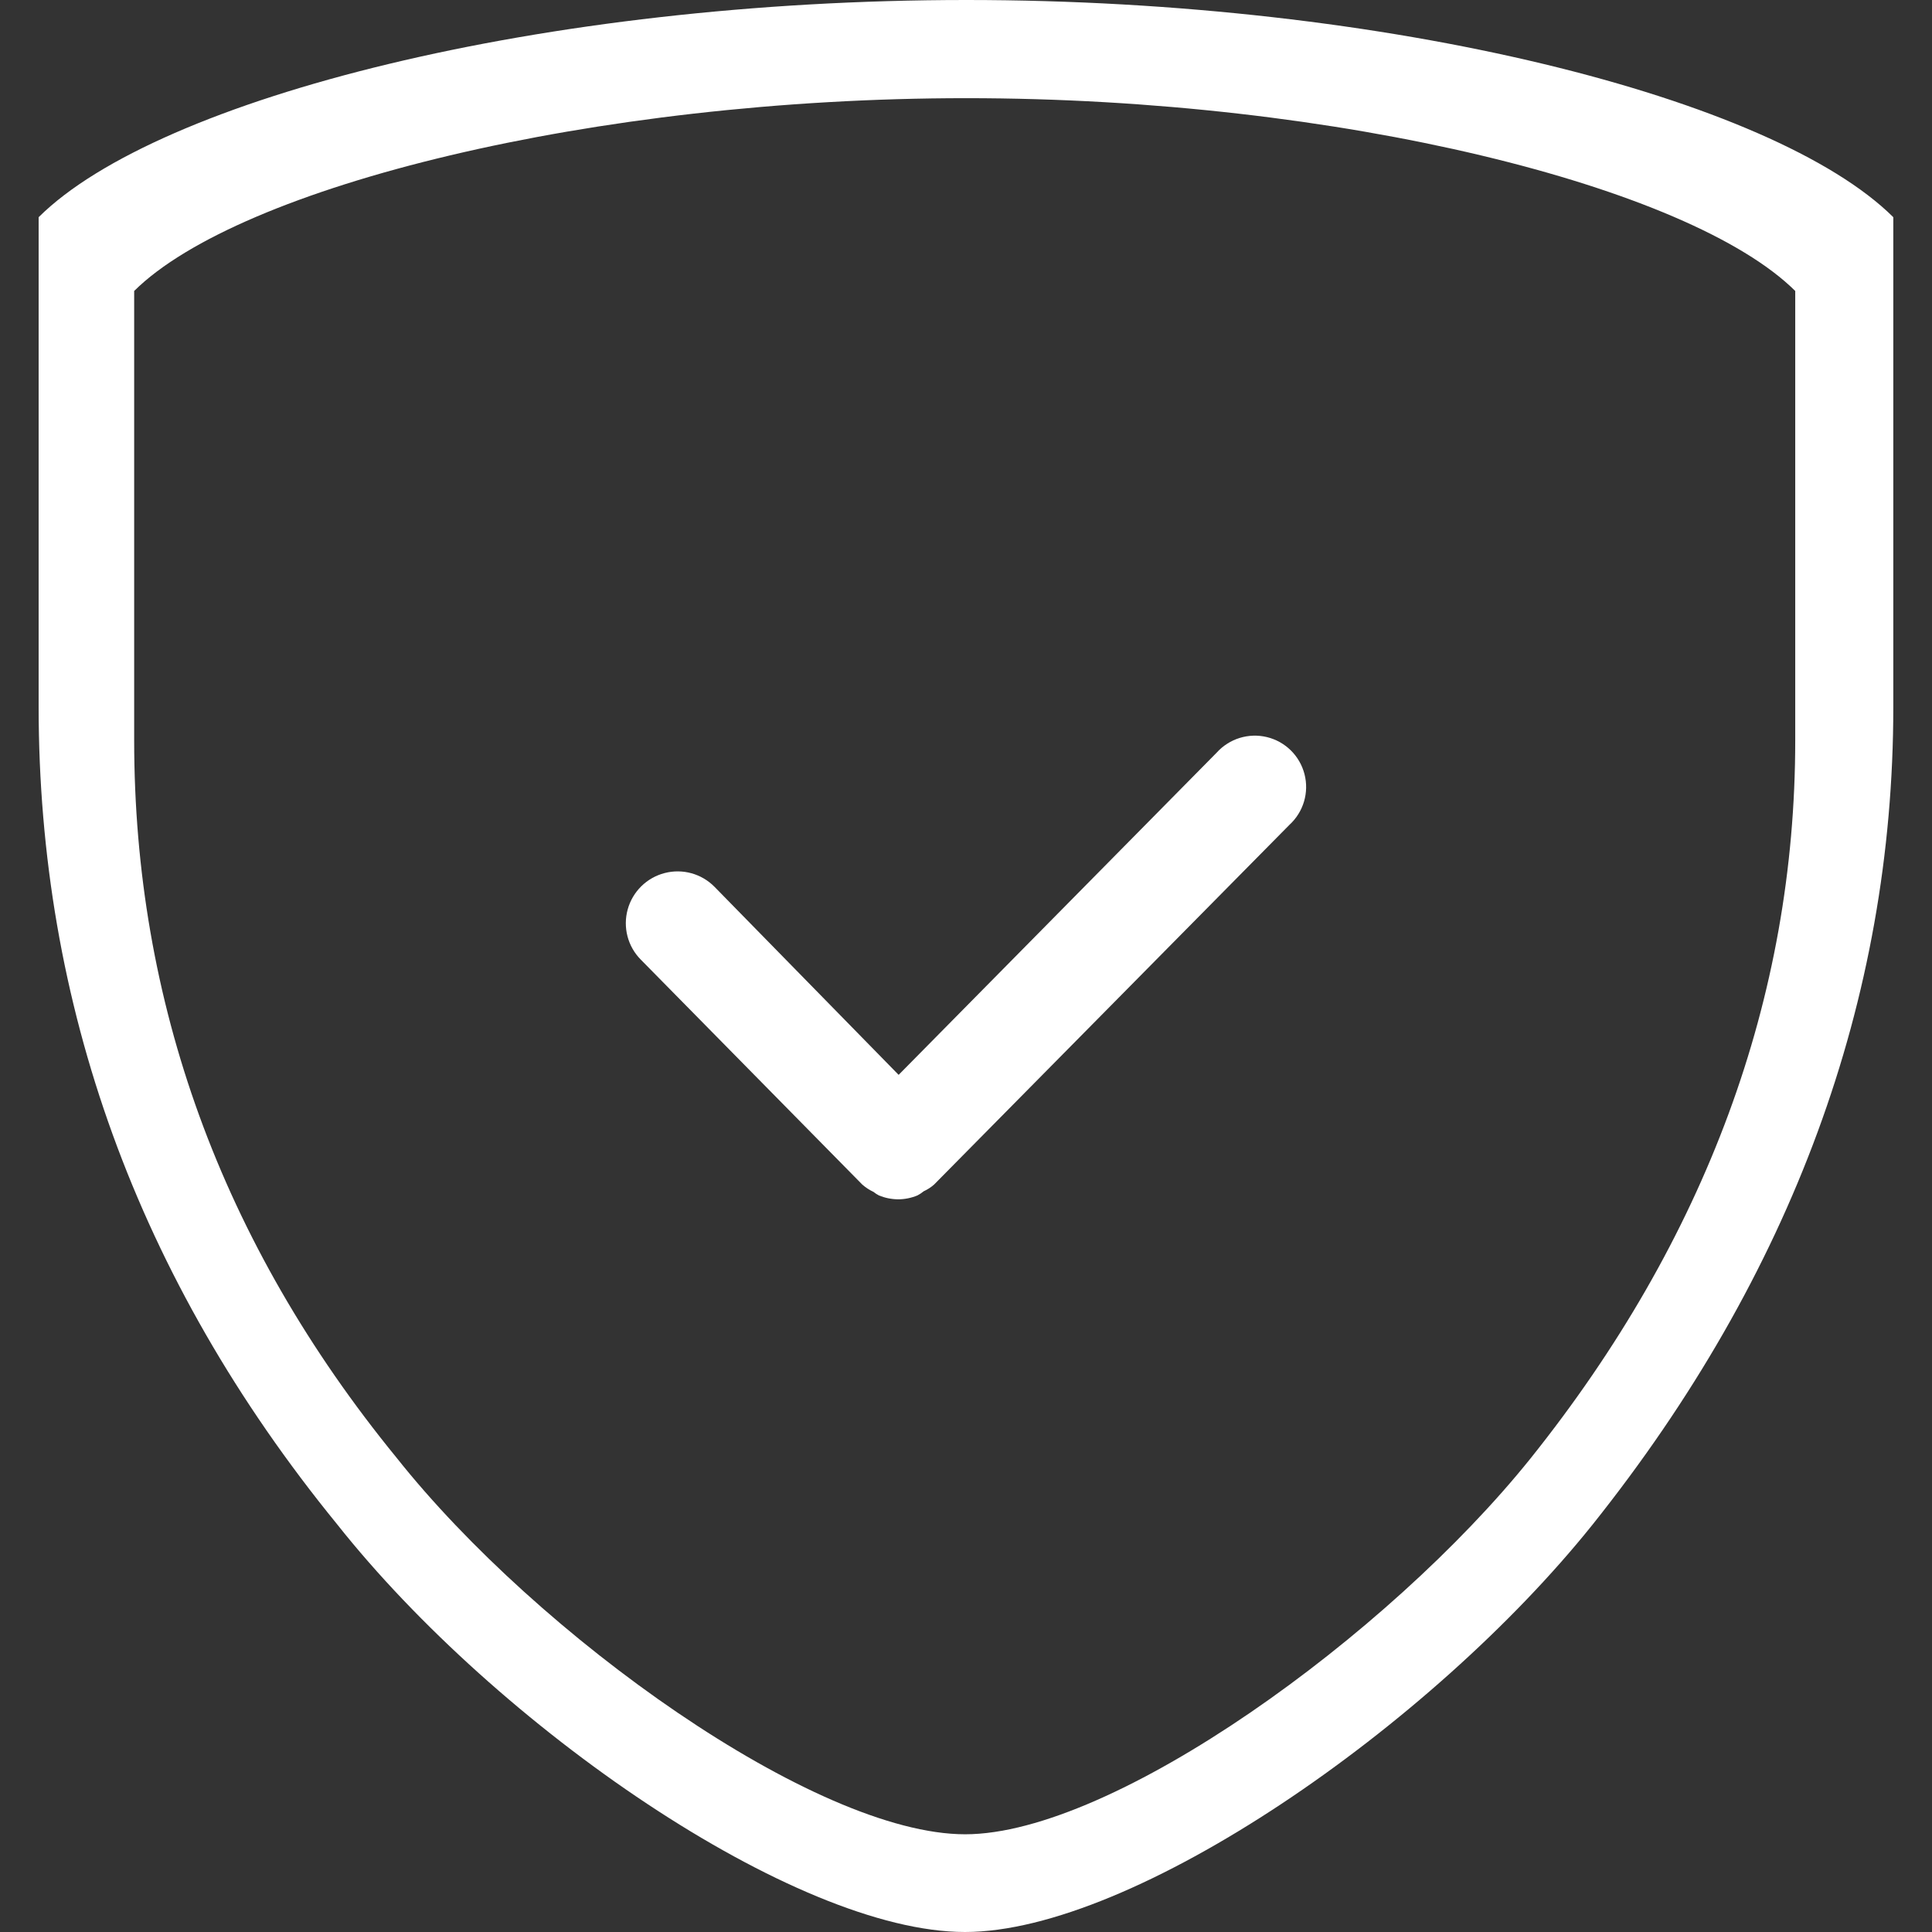
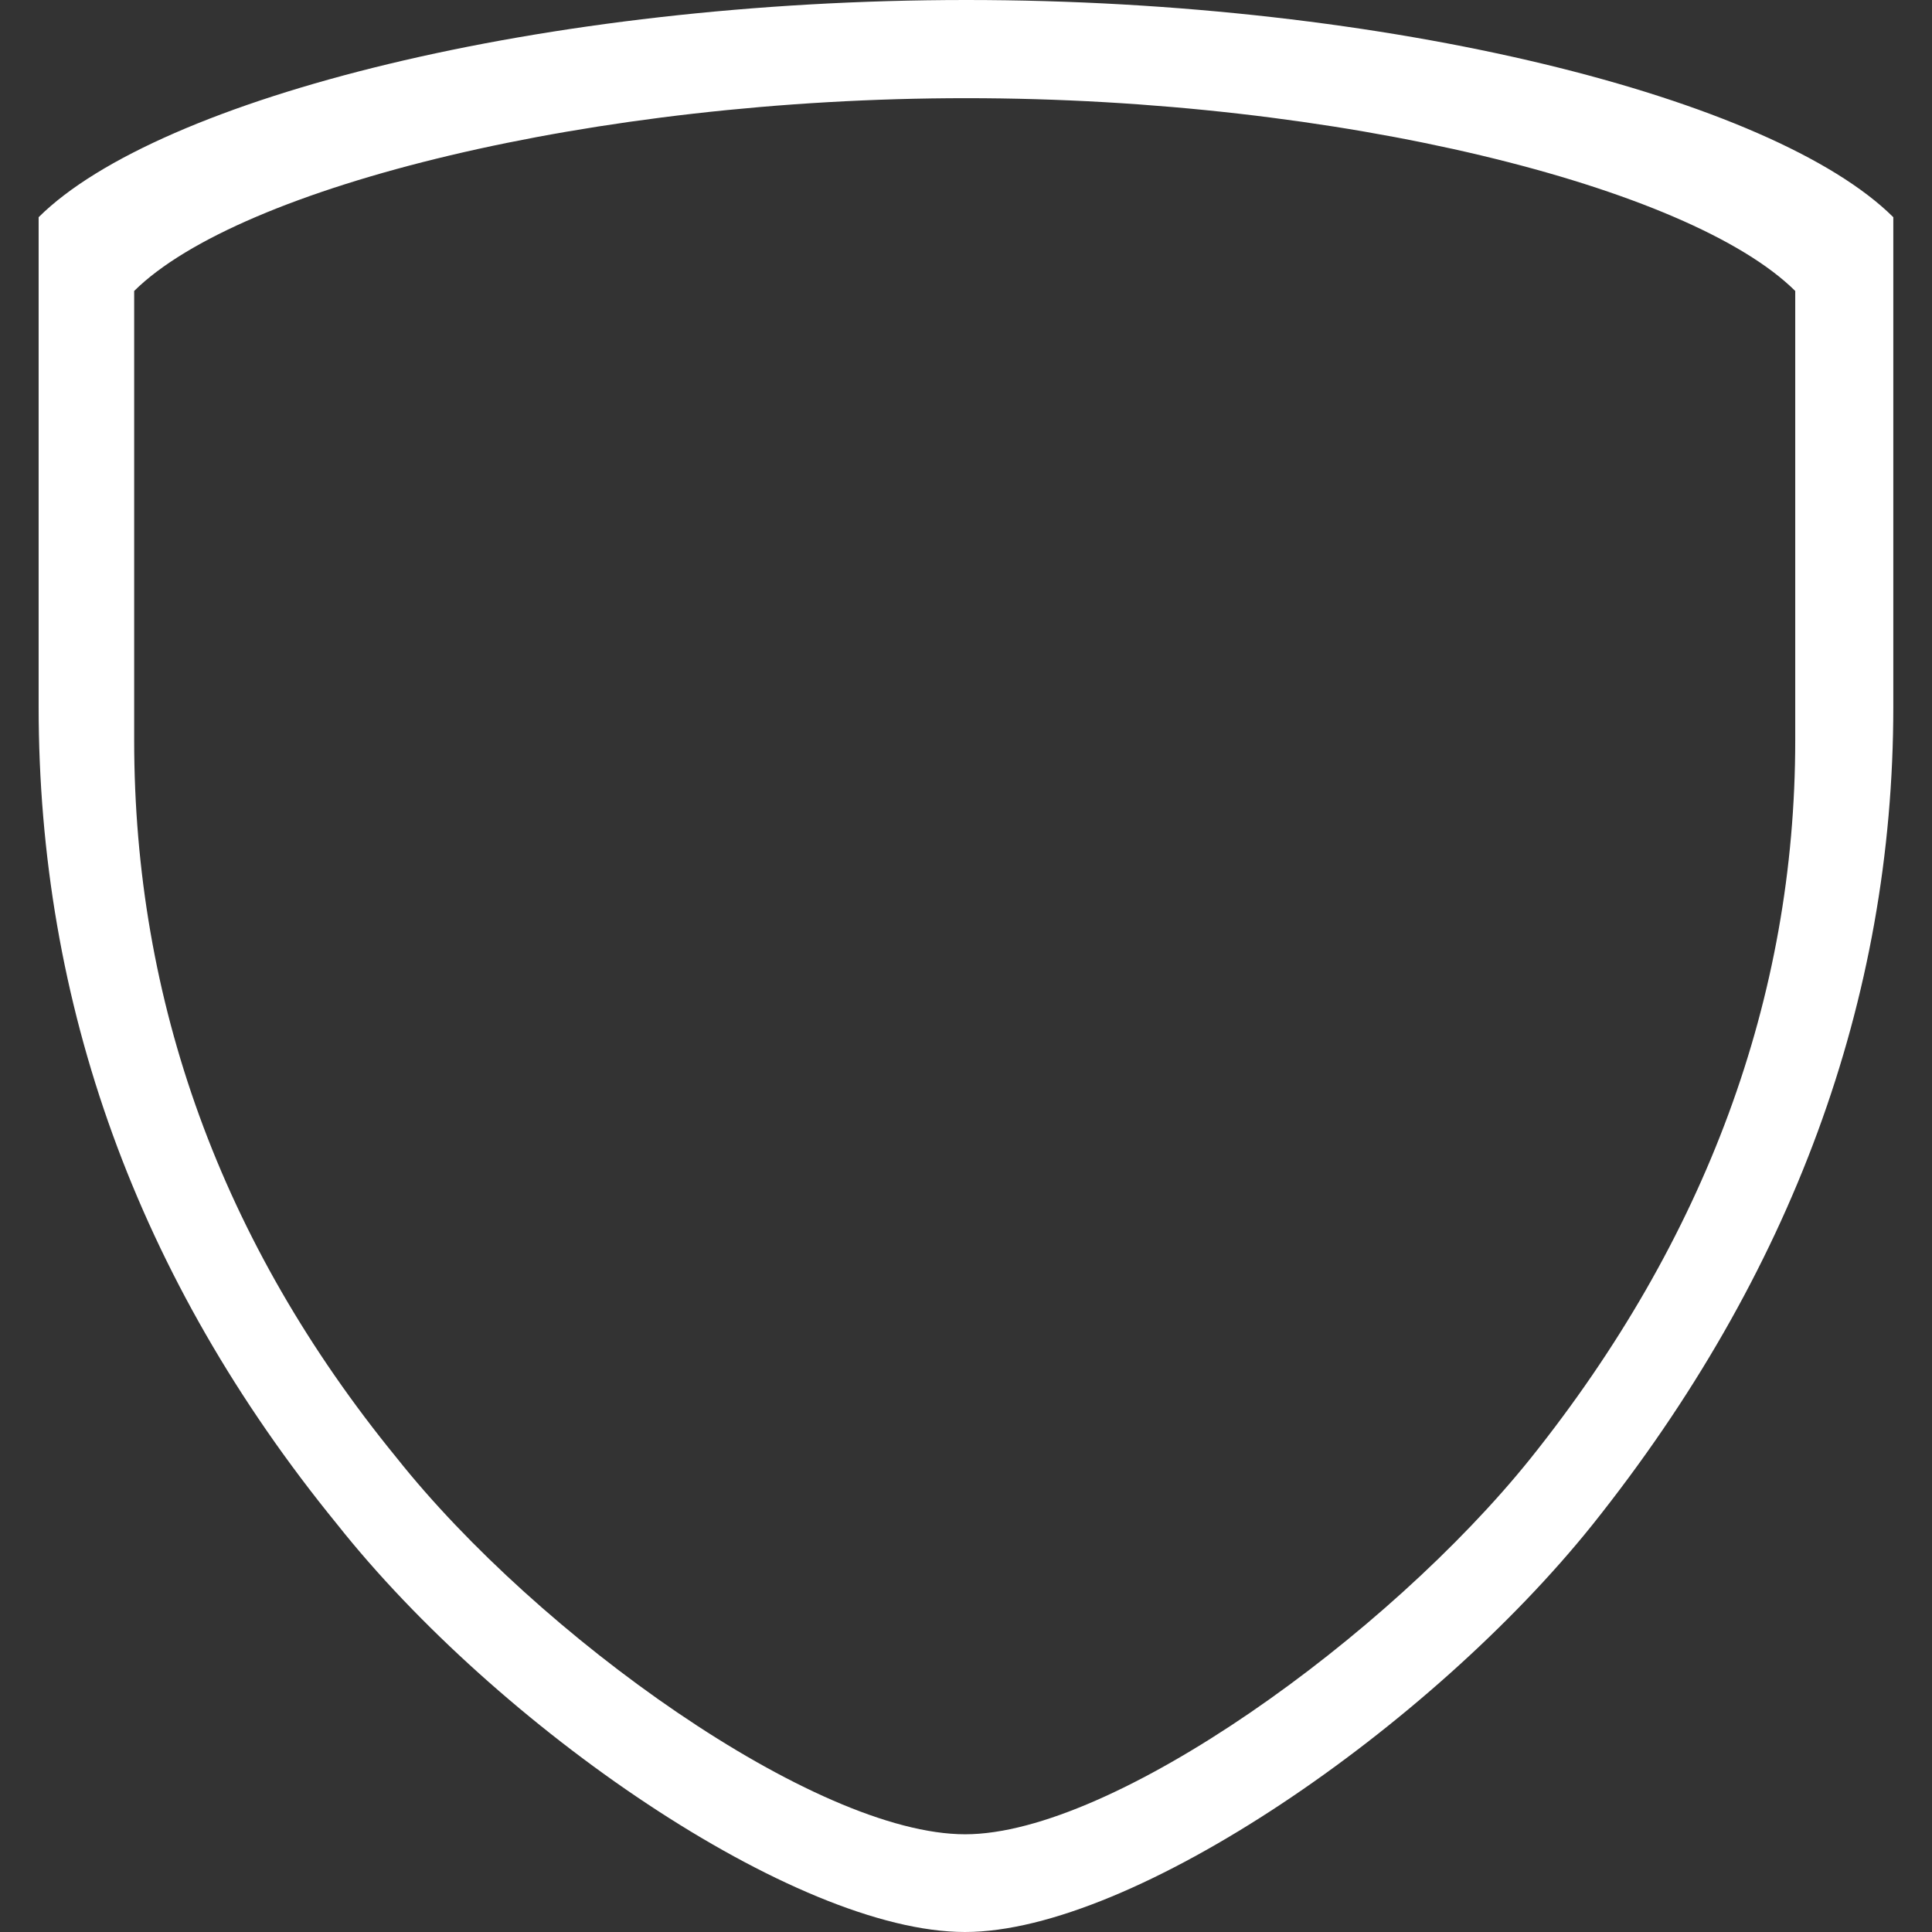
<svg xmlns="http://www.w3.org/2000/svg" width="38px" height="38px" viewBox="0 0 38 38" version="1.1">
  <rect x="0" y="0" width="38" height="38" fill="#333333" stroke="none" />
  <title>icon/delivery copy</title>
  <g id="D---Fiche-produit" stroke="none" stroke-width="1" fill="none" fill-rule="evenodd">
    <g id="D.1.0---Fiche-produit---Particulier-Deploy" transform="translate(-119, -752)" fill="#FFFFFF">
      <g id="1ere-partie" transform="translate(93, 145)">
        <g id="Infos" transform="translate(0, 218)">
          <g id="Group" transform="translate(0, 293)">
            <g id="Group-Copy" transform="translate(26, 18)">
              <g id="icon/delivery-copy" transform="translate(0, 78)">
-                 <path d="M23.929,14.805 L17.675,21.141 L14.054,17.443 C13.799,17.184 13.425,17.08 13.072,17.172 C12.72,17.263 12.443,17.536 12.346,17.887 C12.249,18.238 12.346,18.614 12.602,18.873 L16.96,23.299 L16.96,23.299 L16.96,23.299 C17.027,23.358 17.102,23.406 17.182,23.444 C17.214,23.47 17.249,23.493 17.286,23.512 C17.406,23.562 17.535,23.588 17.666,23.589 C17.796,23.589 17.926,23.562 18.046,23.512 C18.09,23.489 18.13,23.462 18.168,23.431 C18.242,23.397 18.311,23.353 18.372,23.299 L18.372,23.299 L25.364,16.221 C25.638,15.969 25.751,15.587 25.658,15.227 C25.565,14.866 25.282,14.586 24.92,14.498 C24.559,14.41 24.178,14.528 23.929,14.805 Z" id="Path" />
                <path d="M19.006,0 C27.325,0 34.882,1.93 37.239,4.272 L37.239,4.272 L37.239,13.901 C37.239,19.668 35.239,25.081 31.323,29.988 C28.144,33.957 22.291,38 18.98,38 C15.633,38 9.779,33.955 6.627,29.976 C2.69,25.147 0.76,19.739 0.76,13.901 L0.76,13.901 L0.76,4.272 C3.115,1.932 10.681,0 19.006,0 Z M19.005,1.931 C11.679,1.931 4.712,3.668 2.639,5.723 L2.639,14.56 C2.639,19.686 4.338,24.435 7.802,28.674 C10.576,32.169 16.037,36.078 18.983,36.078 C21.896,36.078 27.306,32.17 30.104,28.685 C33.55,24.377 35.31,19.624 35.31,14.56 L35.31,5.723 C33.236,3.666 26.326,1.931 19.005,1.931 Z" id="Combined-Shape" />
              </g>
            </g>
          </g>
        </g>
      </g>
    </g>
  </g>
</svg>